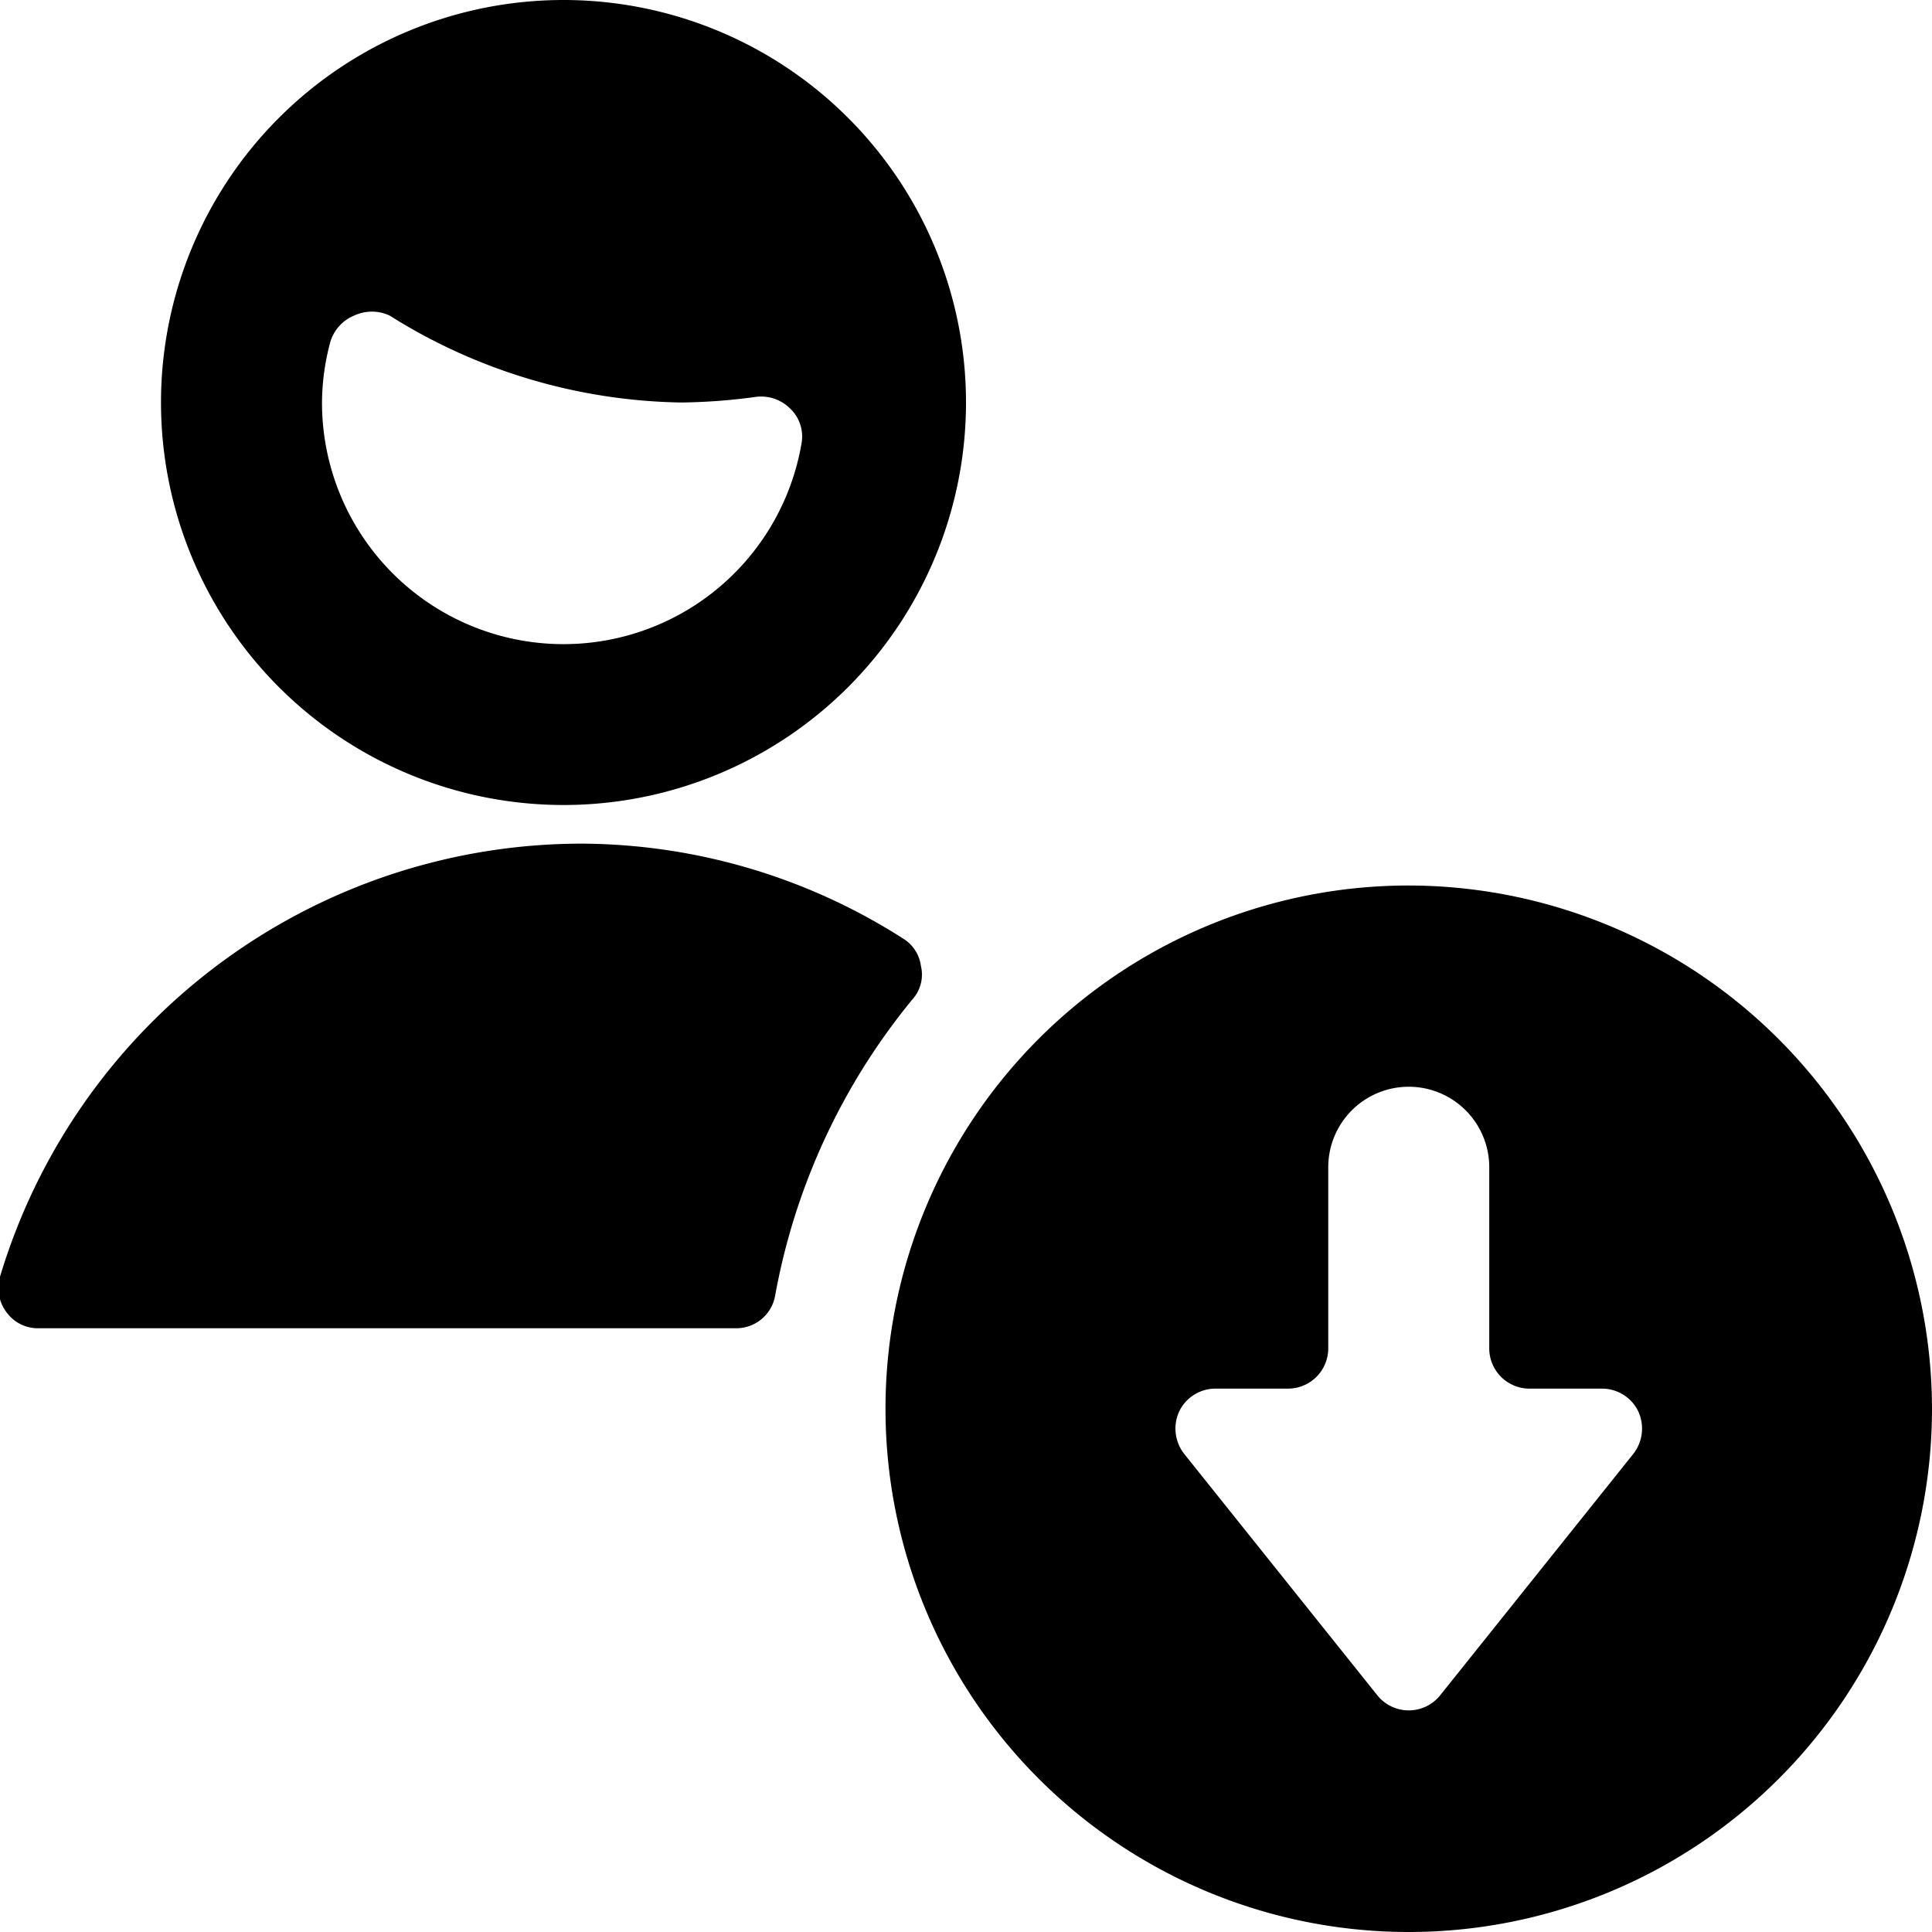
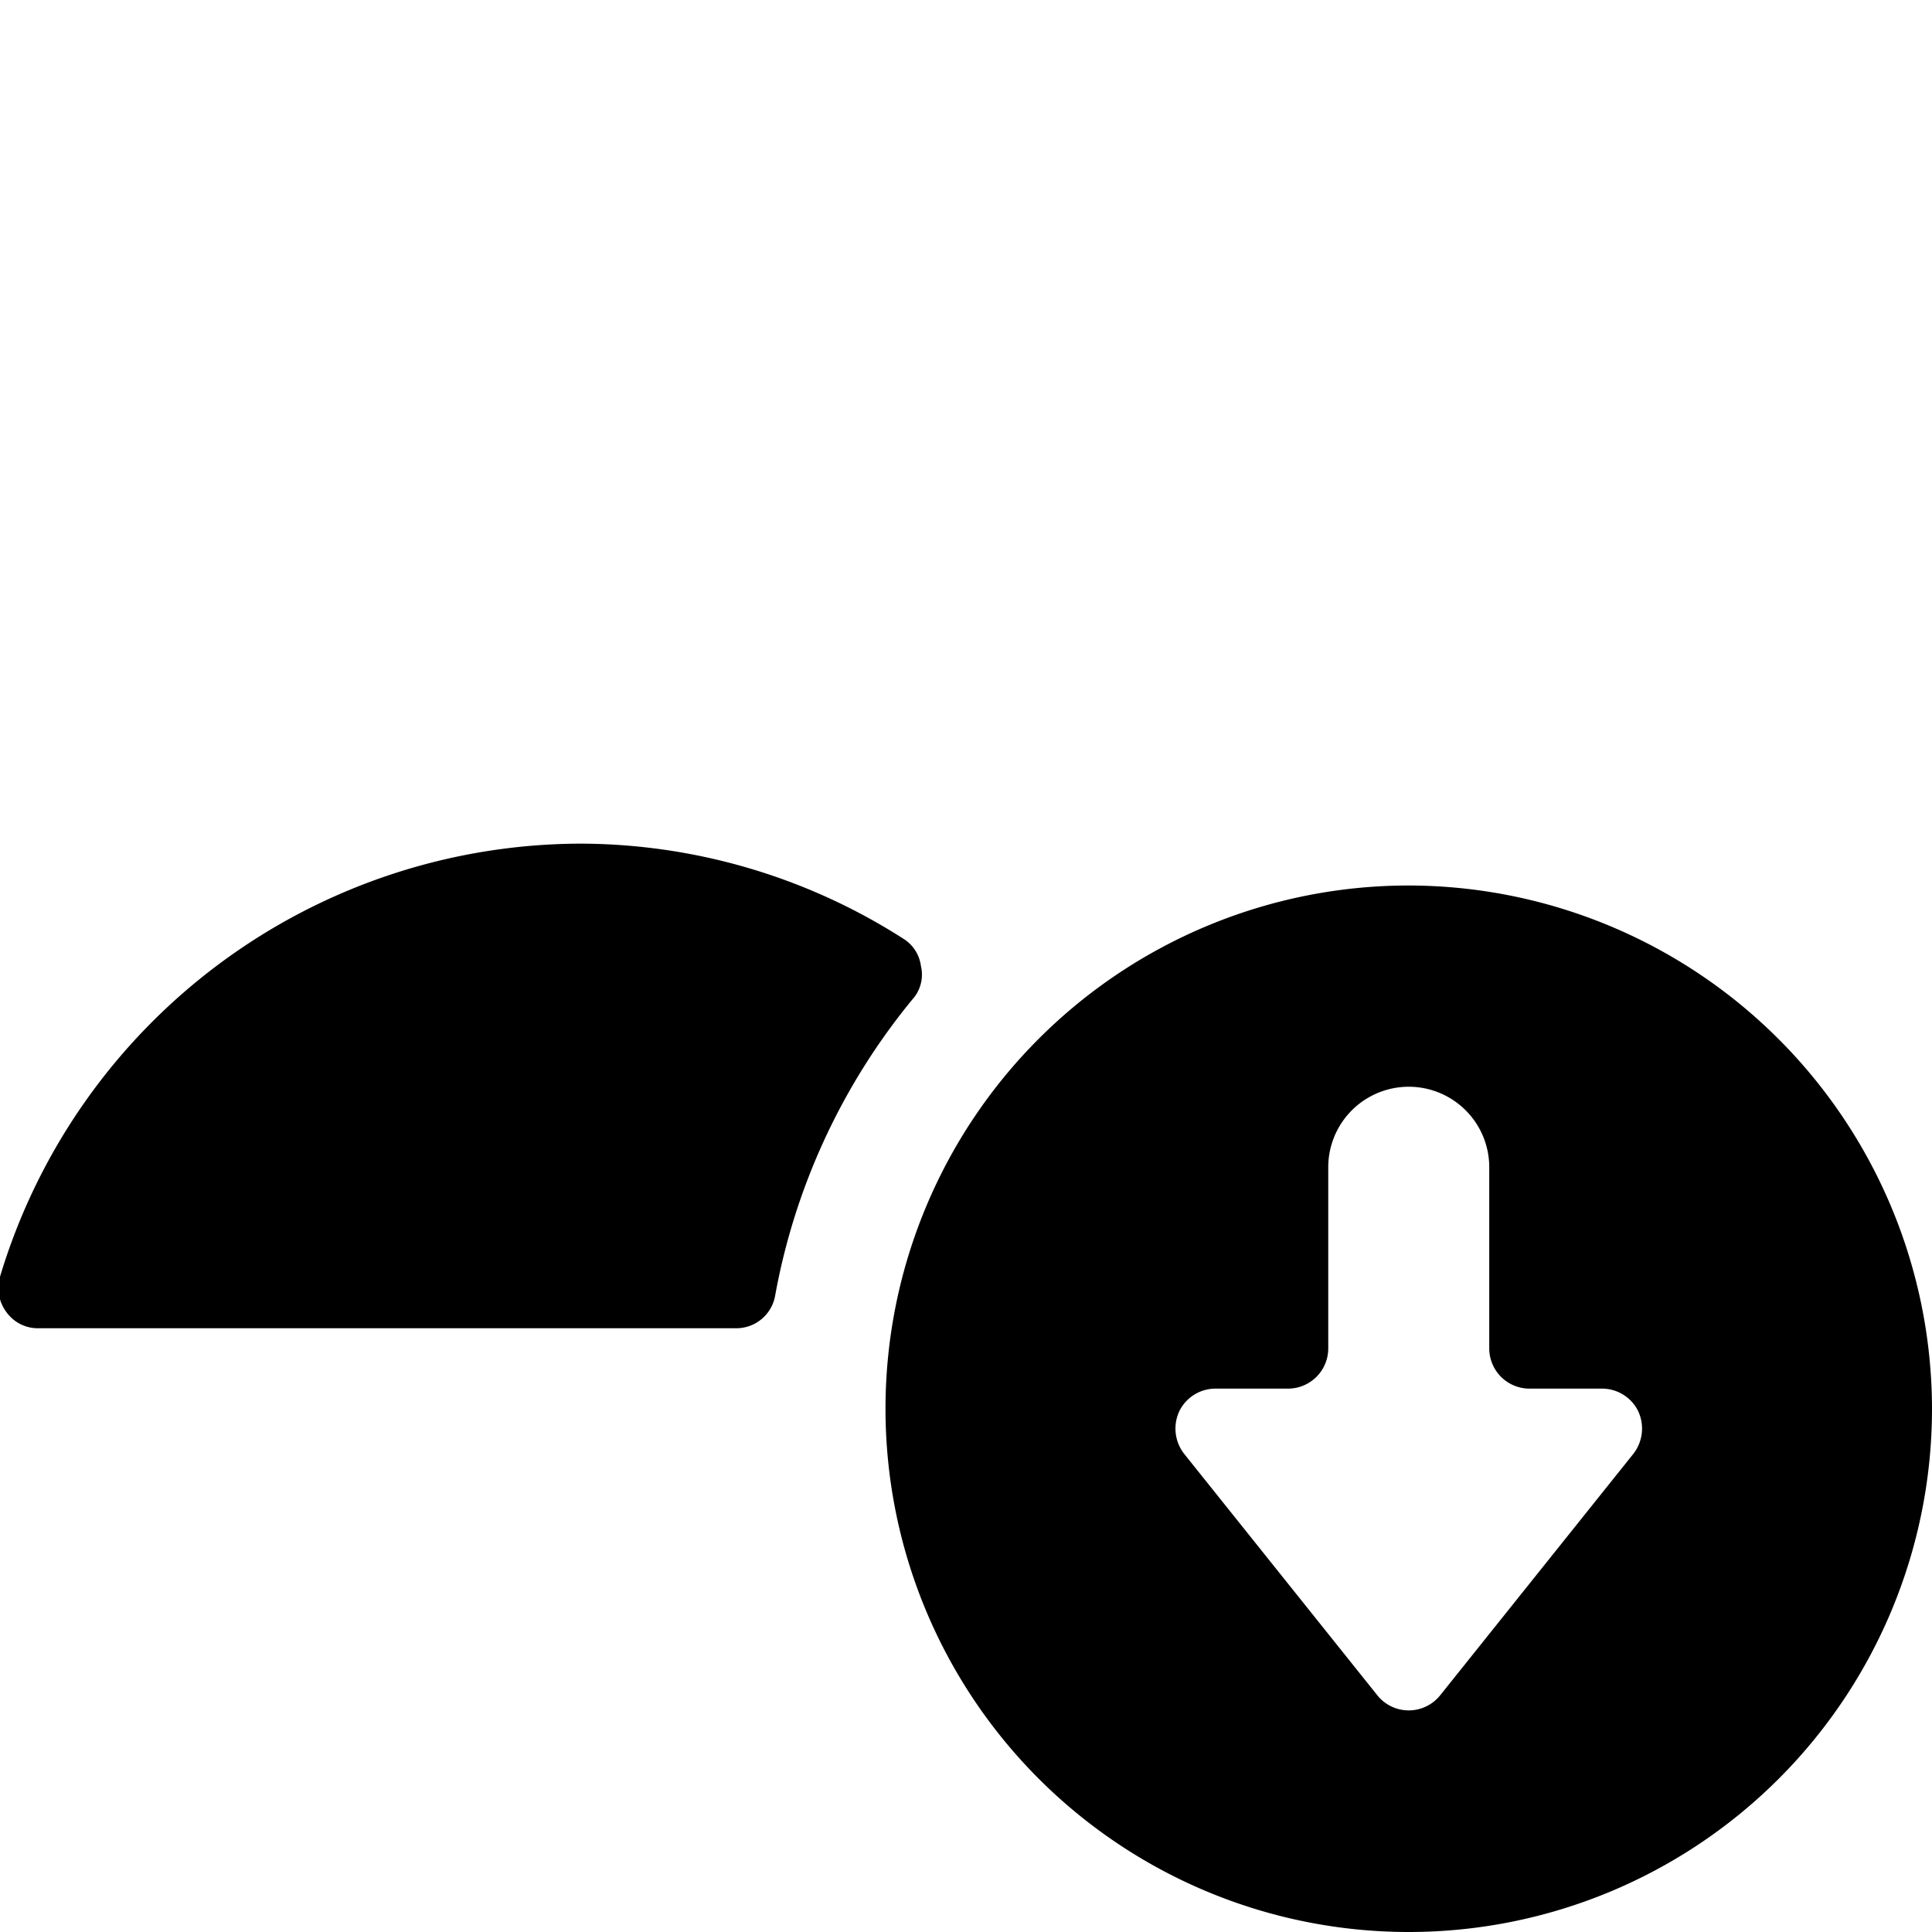
<svg xmlns="http://www.w3.org/2000/svg" viewBox="0 0 24 24">
  <g>
    <path d="M17.5 11a6.5 6.5 0 1 0 6.5 6.5 6.51 6.51 0 0 0 -6.5 -6.5Zm2.79 7.06 -2.4 3a0.5 0.5 0 0 1 -0.78 0l-2.4 -3a0.51 0.51 0 0 1 -0.06 -0.53 0.5 0.5 0 0 1 0.45 -0.28h0.9a0.5 0.5 0 0 0 0.5 -0.5V14.5a1 1 0 0 1 2 0v2.25a0.5 0.5 0 0 0 0.5 0.5h0.9a0.5 0.5 0 0 1 0.45 0.28 0.51 0.51 0 0 1 -0.06 0.53Z" fill="#000000" stroke-width="1" />
-     <path d="M7 10a5 5 0 1 0 -5 -5 5 5 0 0 0 5 5ZM4.1 4.26a0.51 0.51 0 0 1 0.3 -0.34 0.52 0.52 0 0 1 0.44 0A7 7 0 0 0 8.46 5a7.28 7.28 0 0 0 0.93 -0.07 0.51 0.51 0 0 1 0.42 0.14 0.48 0.48 0 0 1 0.15 0.42A3 3 0 0 1 4 5a2.94 2.94 0 0 1 0.1 -0.74Z" fill="#000000" stroke-width="1" />
    <path d="M11.44 12a0.47 0.47 0 0 0 -0.22 -0.34 7.47 7.47 0 0 0 -4 -1.18A7.55 7.55 0 0 0 0 15.86a0.5 0.5 0 0 0 0.08 0.44 0.48 0.48 0 0 0 0.4 0.2h8.66a0.49 0.49 0 0 0 0.49 -0.41 8.06 8.06 0 0 1 1.7 -3.67 0.46 0.46 0 0 0 0.11 -0.42Z" fill="#000000" stroke-width="1" />
  </g>
</svg>